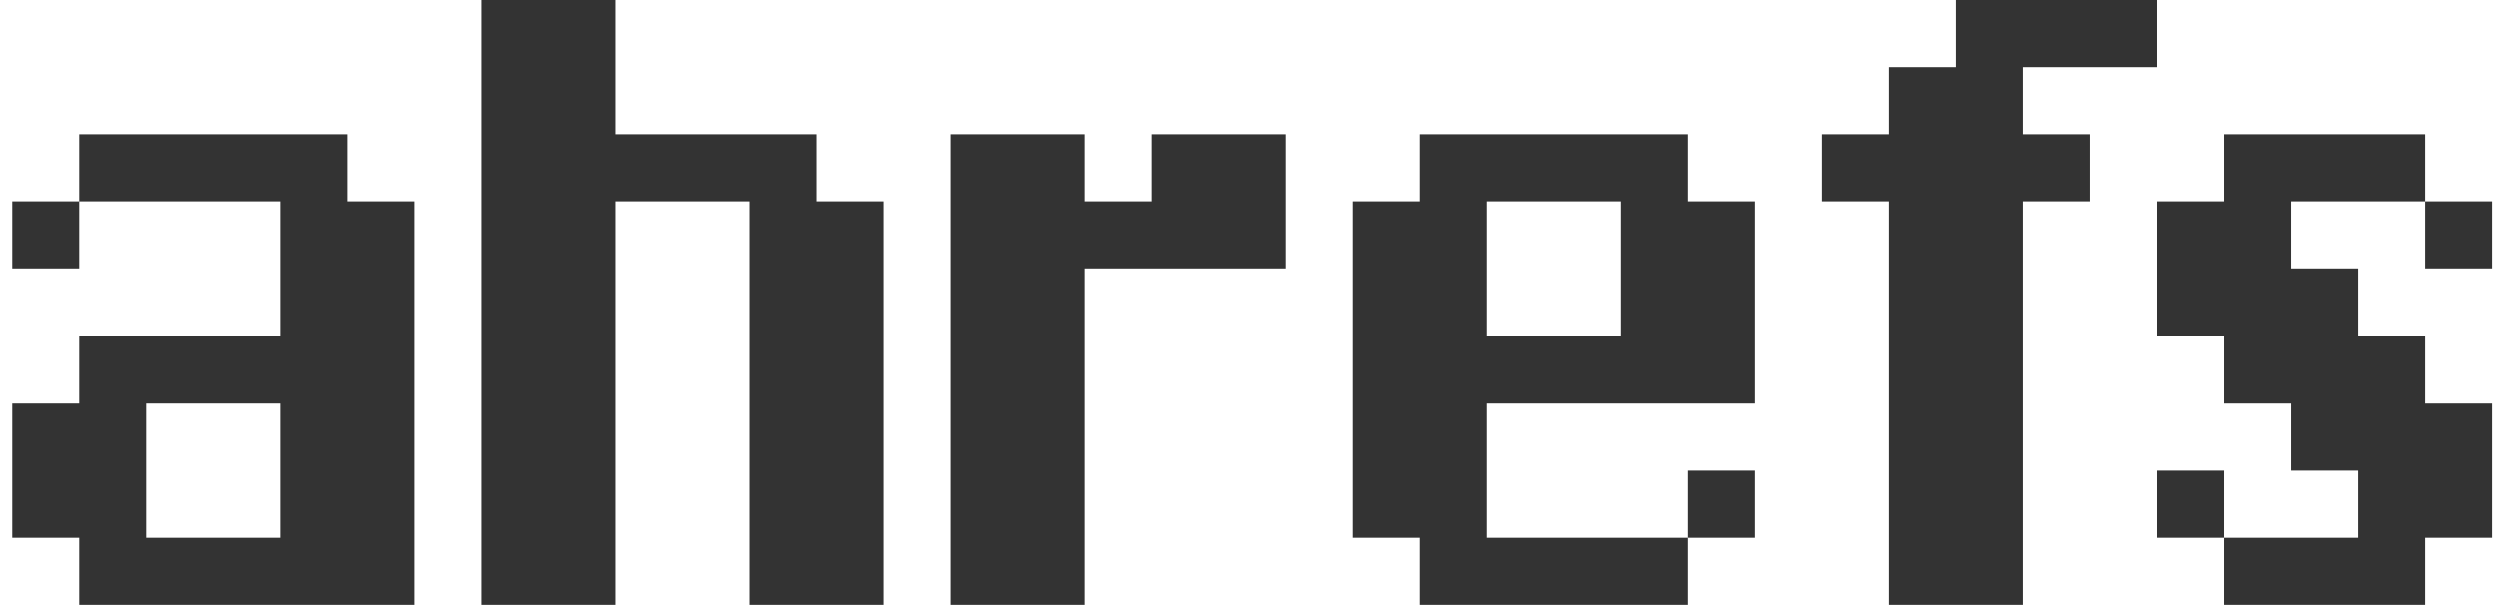
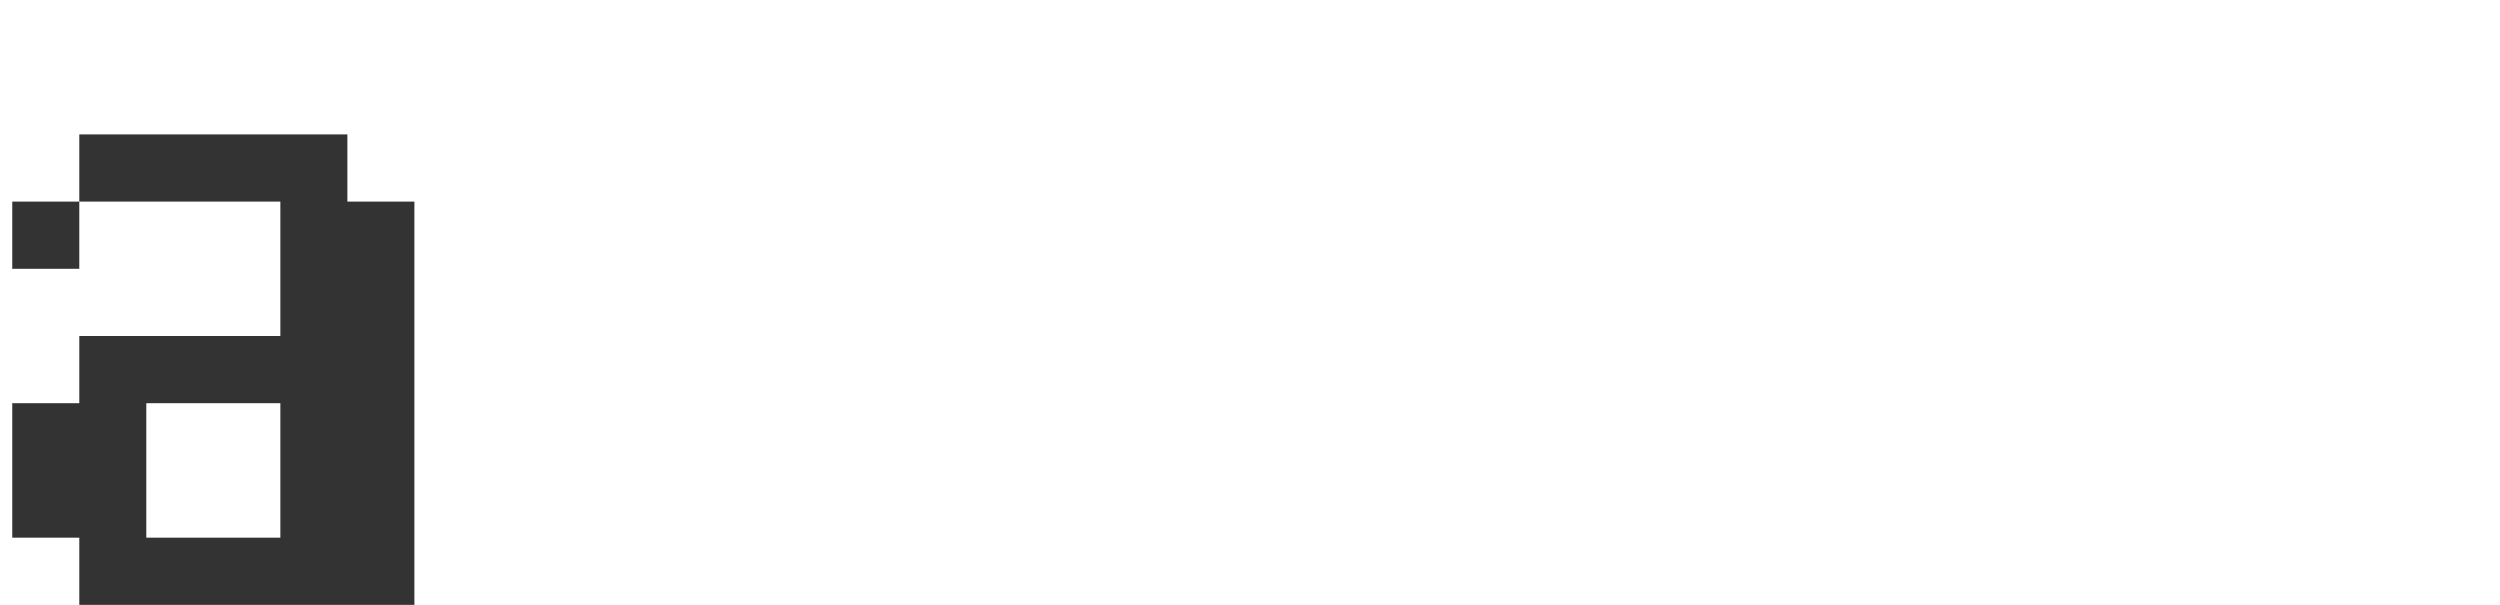
<svg xmlns="http://www.w3.org/2000/svg" width="124" height="30" viewBox="0 0 124 30" fill="none">
  <g clip-path="url(#clip0_70_6)">
-     <path d="M37.176 30V10H30.527V30H23.879V0H30.527V6.667H40.5V10H43.825V30H37.176ZM53.798 13.333V30H47.149V6.667H53.798V10H57.122V6.667H63.771V13.333H53.798ZM87.041 23.333V26.667H83.716V23.333H87.041ZM70.419 30V26.667H67.095V10H70.419V6.667H83.716V10H87.041V20H73.743V26.667H83.716V30H70.419ZM80.392 16.667V10H73.743V16.667H80.392ZM100.338 3.333V6.667H103.662V10H100.338V30H93.689V10H90.365V6.667H93.689V3.333H97.014V0H106.987V3.333H100.338ZM116.96 13.333V16.667H120.284V20H123.608V26.667H120.284V30H110.311V26.667H116.96V23.333H113.635V20H110.311V16.667H106.987V10H110.311V6.667H120.284V10H113.635V13.333H116.96ZM106.987 23.333H110.311V26.667H106.987V23.333ZM123.608 13.333H120.284V10H123.608V13.333Z" fill="#333333" />
    <path fill-rule="evenodd" clip-rule="evenodd" d="M3.933 30V26.667H0.608V20H3.933V16.667H13.906V10H3.933V6.667H17.23V10H20.554V30H3.933ZM7.257 20V26.667H13.906V20H7.257ZM0.608 13.333V10H3.933V13.333H0.608Z" fill="#333333" />
  </g>
  <defs>
    <clipPath id="clip0_70_6">
      <rect width="123" height="30" fill="white" transform="translate(0.608)" />
    </clipPath>
  </defs>
</svg>